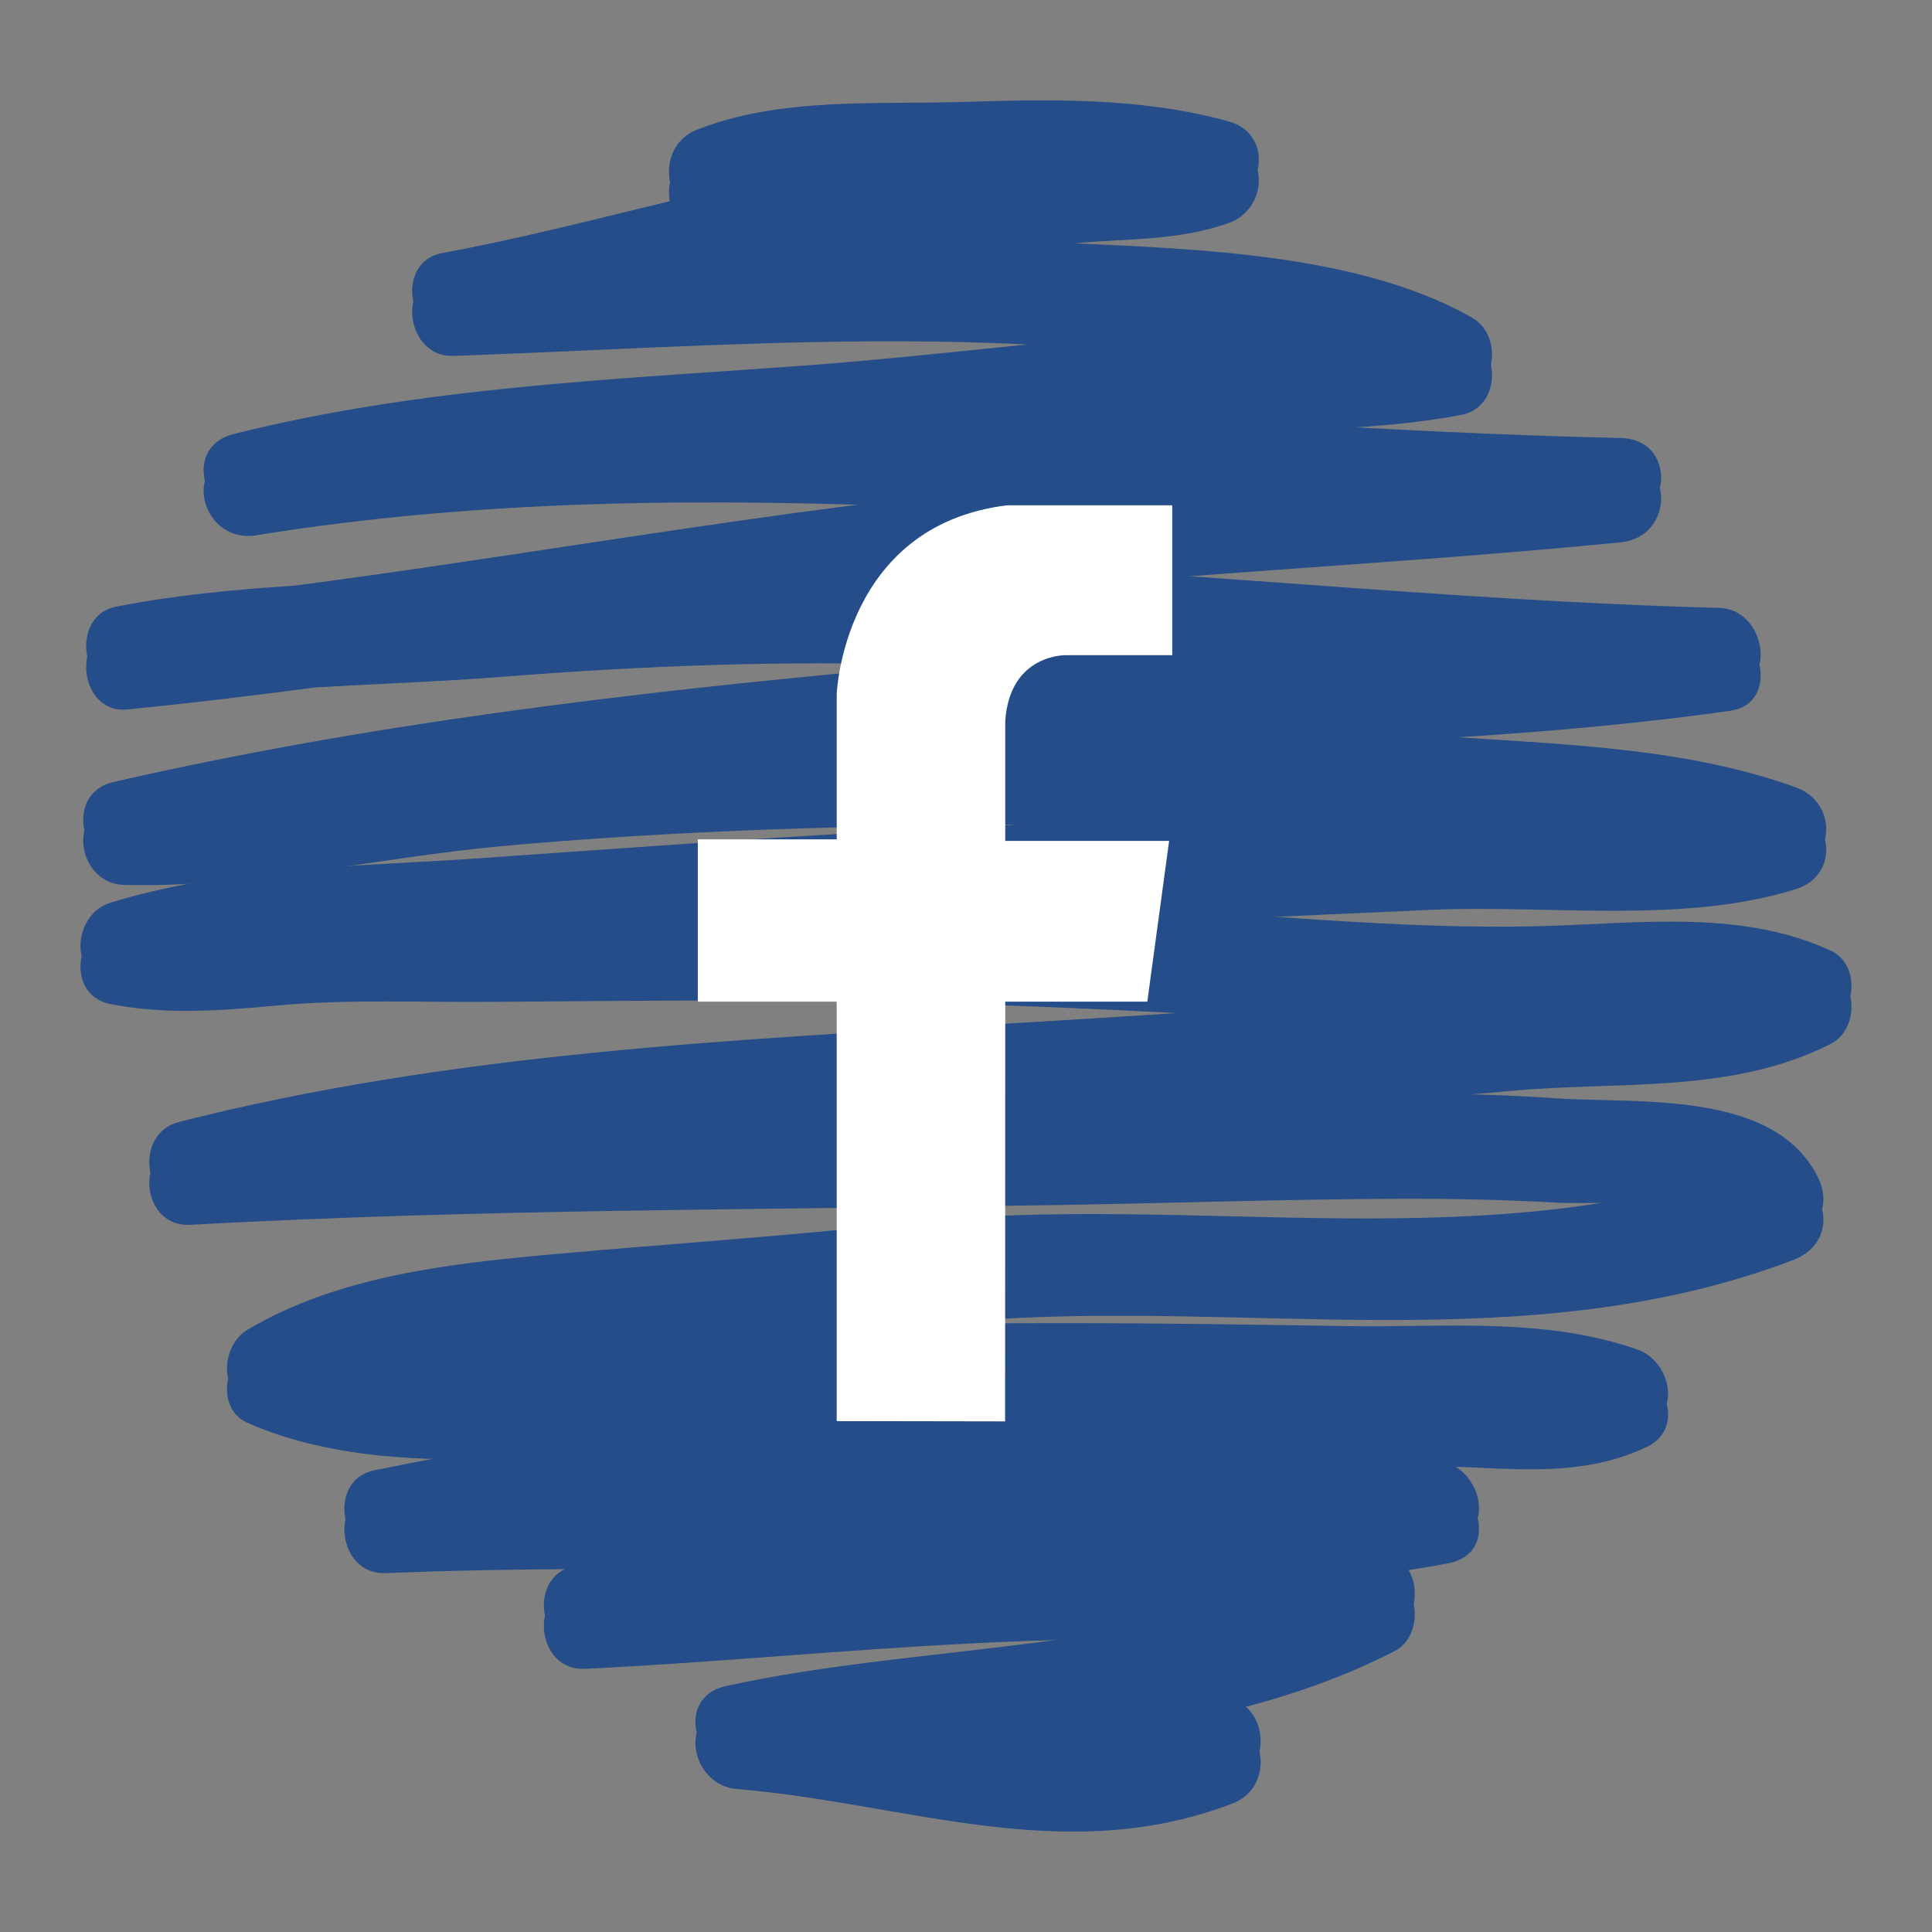
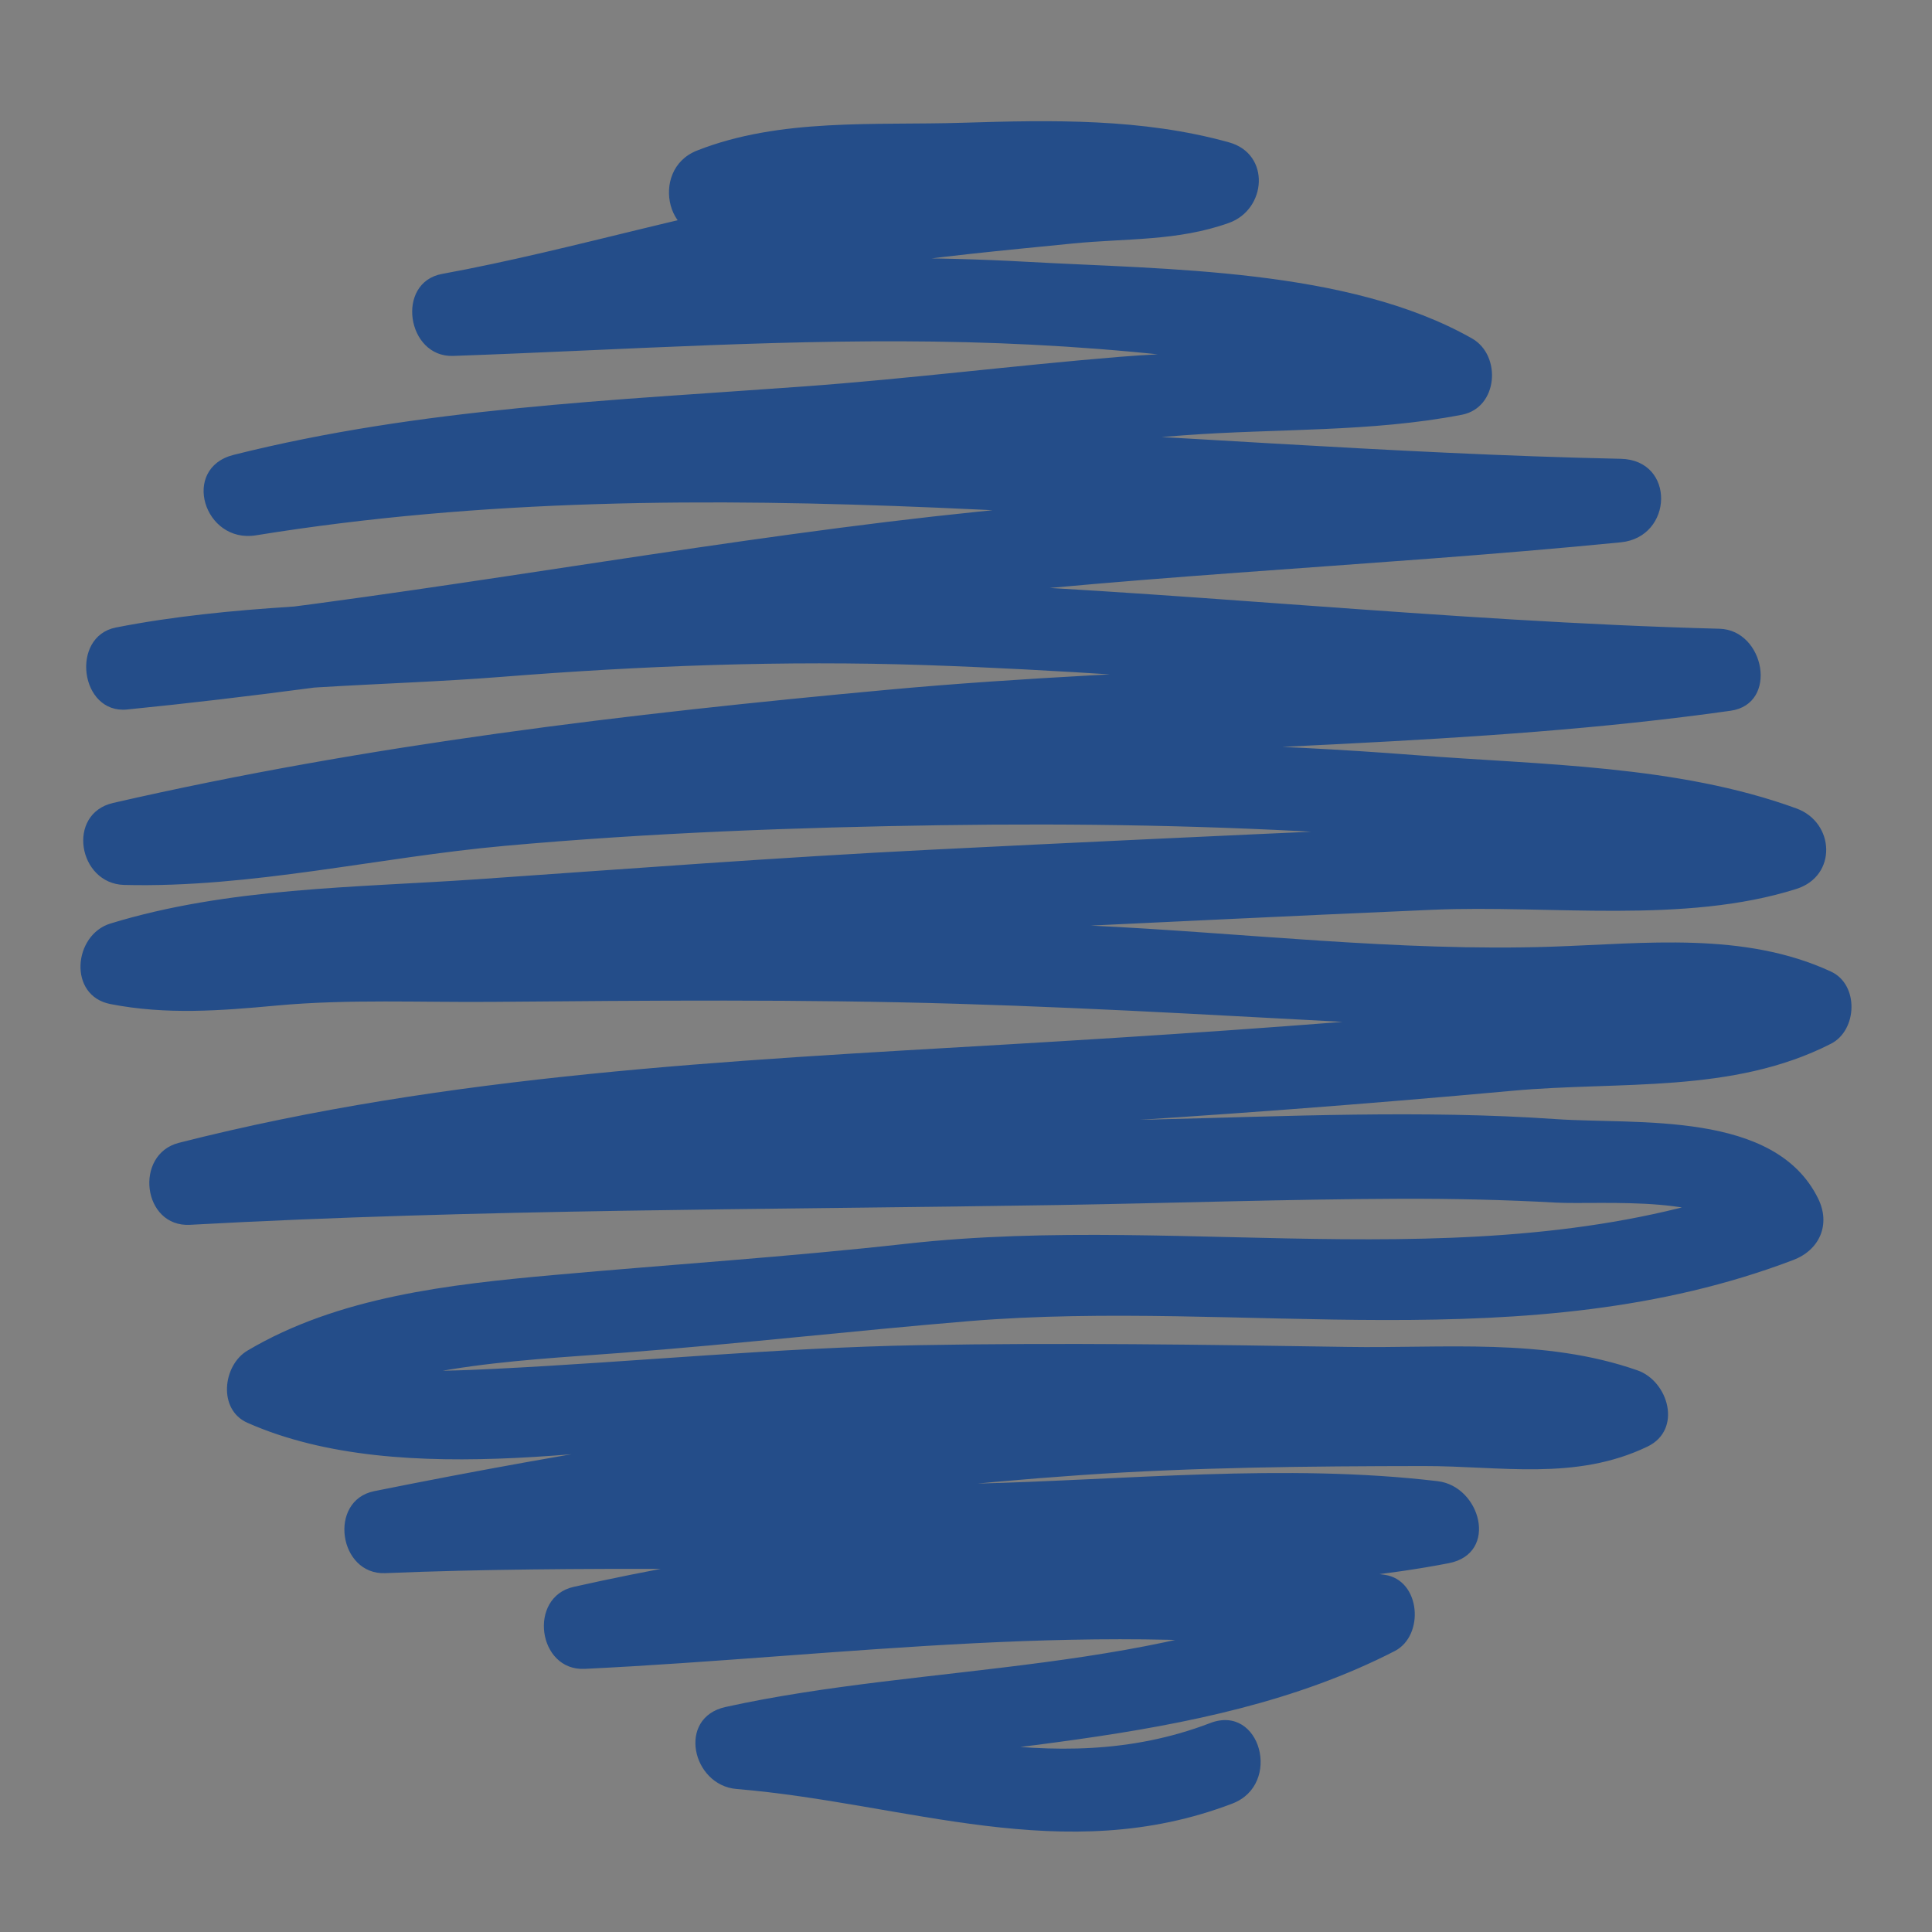
<svg xmlns="http://www.w3.org/2000/svg" width="50" height="50" viewBox="0 0 50 50" fill="none">
  <rect x="0" y="0" width="50" height="50" fill="#808080" stroke="none" />
  <path d="M18.612 5.98C20.403 5.273 22.372 5.421 24.265 5.359C26.593 5.284 28.965 5.137 31.232 5.767C31.232 5.073 31.232 4.378 31.232 3.684C29.856 4.178 28.399 4.077 26.962 4.222C25.265 4.392 23.574 4.591 21.886 4.834C18.365 5.342 14.94 6.448 11.441 7.089C10.232 7.311 10.525 9.253 11.728 9.211C16.15 9.056 20.565 8.745 24.993 8.856C27.285 8.913 29.6 9.087 31.871 9.399C33.52 9.625 35.535 9.792 37.004 10.624C37.09 9.966 37.176 9.308 37.262 8.649C34.581 9.169 31.699 9.013 28.977 9.235C26.25 9.458 23.534 9.802 20.805 10.001C15.854 10.363 10.886 10.557 6.049 11.771C4.672 12.117 5.279 14.072 6.624 13.854C18.337 11.958 30.185 13.784 41.947 14.035C41.947 13.314 41.947 12.594 41.947 11.874C35.623 12.499 29.274 12.736 22.962 13.506C16.389 14.308 9.879 15.548 3.286 16.201C3.382 16.909 3.477 17.616 3.573 18.323C6.641 17.721 9.868 17.763 12.981 17.517C16.627 17.229 20.279 17.089 23.935 17.212C30.798 17.444 37.63 18.253 44.501 18.433C44.406 17.725 44.31 17.018 44.214 16.311C37.197 17.304 30.033 17.202 22.976 17.851C16.244 18.47 9.524 19.268 2.928 20.78C1.709 21.06 2.024 22.872 3.215 22.902C6.504 22.985 9.797 22.184 13.067 21.89C16.822 21.552 20.595 21.412 24.364 21.356C27.91 21.304 31.444 21.362 34.984 21.586C38.535 21.81 42.547 21.775 45.917 23.005C45.917 22.311 45.917 21.616 45.917 20.922C44.349 21.418 42.717 21.26 41.096 21.238C39.225 21.214 37.333 21.372 35.464 21.456C31.663 21.625 27.862 21.802 24.062 21.992C20.153 22.188 16.248 22.485 12.343 22.756C9.19 22.974 5.902 22.966 2.857 23.901C1.897 24.196 1.755 25.769 2.857 25.985C4.308 26.268 5.7 26.158 7.164 26.023C9.018 25.852 10.907 25.945 12.767 25.928C16.772 25.894 20.776 25.858 24.781 25.978C28.742 26.096 32.699 26.346 36.657 26.545C38.208 26.623 39.738 26.681 41.289 26.617C42.894 26.552 44.796 26.316 46.297 27.011C46.297 26.389 46.297 25.767 46.297 25.145C43.823 26.41 40.224 25.974 37.503 26.216C33.672 26.555 29.832 26.809 25.992 27.034C18.844 27.452 11.597 27.801 4.63 29.576C3.461 29.874 3.688 31.766 4.918 31.698C12.418 31.286 19.884 31.309 27.387 31.186C30.34 31.137 33.292 31.035 36.246 31.024C37.585 31.02 38.923 31.049 40.261 31.123C41.436 31.187 44.585 30.878 45.19 32.112C45.405 31.584 45.62 31.055 45.835 30.526C38.66 33.257 30.869 31.36 23.457 32.188C20.414 32.528 17.373 32.723 14.322 32.998C11.646 33.239 8.755 33.557 6.402 34.955C5.766 35.334 5.633 36.48 6.402 36.821C10.437 38.607 16.226 37.366 20.388 37.109C24.068 36.881 27.764 36.921 31.448 36.966C34.725 37.006 38.675 36.456 41.802 37.548C41.716 36.889 41.63 36.231 41.544 35.573C39.676 36.467 36.449 35.775 34.423 35.792C31.463 35.818 28.508 35.944 25.56 36.206C20.215 36.683 14.944 37.533 9.685 38.591C8.484 38.833 8.763 40.763 9.972 40.713C15.02 40.503 20.09 40.678 25.143 40.559C29.091 40.466 33.272 40.026 37.208 40.493C37.112 39.786 37.016 39.078 36.921 38.371C33.542 39.026 30.058 38.897 26.643 39.261C22.716 39.679 18.701 40.204 14.846 41.068C13.657 41.335 13.915 43.249 15.132 43.19C21.806 42.867 28.601 41.864 35.262 42.839C35.176 42.181 35.09 41.523 35.004 40.865C30.181 43.343 23.993 43.025 18.775 44.177C17.514 44.456 17.912 46.204 19.062 46.299C23.465 46.665 27.536 48.345 31.896 46.675C33.183 46.182 32.625 44.093 31.321 44.592C27.204 46.169 23.229 44.485 19.062 44.139C19.158 44.846 19.253 45.553 19.349 46.261C24.805 45.056 31.043 45.325 36.094 42.73C36.873 42.33 36.77 40.892 35.836 40.756C28.956 39.749 22.027 40.696 15.132 41.03C15.228 41.737 15.324 42.444 15.419 43.152C19.451 42.248 23.66 41.678 27.776 41.311C31.016 41.021 34.291 41.076 37.495 40.455C38.794 40.202 38.318 38.464 37.208 38.333C33.272 37.865 29.091 38.306 25.143 38.399C20.09 38.518 15.02 38.343 9.972 38.553C10.068 39.26 10.164 39.967 10.259 40.675C16.125 39.494 22.004 38.589 27.977 38.175C30.926 37.971 33.886 37.945 36.84 37.941C38.834 37.938 40.767 38.333 42.634 37.439C43.546 37.002 43.18 35.745 42.376 35.464C39.95 34.617 37.377 34.9 34.853 34.858C31.165 34.799 27.476 34.745 23.787 34.813C20.116 34.879 16.457 35.245 12.791 35.426C11.244 35.502 8.921 35.588 7.493 34.955C7.493 35.577 7.493 36.199 7.493 36.821C9.993 35.334 13.246 35.228 16.071 35.013C19.081 34.785 22.071 34.44 25.075 34.191C32.181 33.605 39.529 35.227 46.409 32.609C47.091 32.35 47.382 31.69 47.055 31.022C45.933 28.731 42.382 29.109 40.261 28.962C36.797 28.723 33.295 28.89 29.829 28.973C21.515 29.171 13.229 29.081 4.918 29.538C5.013 30.245 5.109 30.952 5.205 31.66C12.518 29.796 20.133 29.547 27.633 29.097C31.474 28.867 35.311 28.579 39.143 28.229C41.908 27.975 44.839 28.314 47.387 27.011C48.071 26.661 48.114 25.482 47.387 25.145C45.134 24.102 42.571 24.418 40.16 24.5C36.194 24.632 32.146 24.137 28.184 23.952C23.903 23.751 19.625 23.713 15.34 23.745C13.335 23.76 11.331 23.782 9.327 23.791C7.39 23.798 5.346 24.276 3.431 23.901C3.431 24.596 3.431 25.29 3.431 25.985C6.793 24.952 10.537 25.042 14.023 24.799C17.922 24.527 21.82 24.254 25.724 24.073C29.508 23.896 33.29 23.708 37.074 23.545C40.091 23.415 43.587 23.925 46.491 23.005C47.553 22.669 47.485 21.285 46.491 20.922C43.408 19.797 39.864 19.795 36.625 19.542C32.806 19.244 28.996 19.164 25.166 19.187C21.397 19.21 17.629 19.371 13.871 19.662C10.34 19.935 6.751 20.831 3.215 20.741C3.311 21.449 3.407 22.156 3.502 22.863C10.458 21.269 17.537 20.503 24.634 19.86C31.342 19.253 38.114 19.338 44.788 18.394C46.034 18.218 45.67 16.303 44.501 16.272C37.348 16.085 30.234 15.265 23.087 15.023C19.437 14.9 15.779 15.135 12.142 15.423C9.098 15.663 6.001 15.65 2.999 16.24C1.811 16.473 2.072 18.482 3.286 18.362C9.604 17.736 15.852 16.605 22.143 15.771C28.721 14.899 35.35 14.687 41.947 14.035C43.309 13.9 43.365 11.905 41.947 11.874C29.967 11.619 17.98 9.839 6.049 11.771C6.24 12.465 6.432 13.16 6.623 13.854C11.757 12.566 17.047 12.462 22.297 12.048C25.084 11.828 27.858 11.473 30.646 11.265C33.035 11.087 35.48 11.19 37.836 10.733C38.773 10.551 38.867 9.196 38.094 8.758C34.886 6.941 30.168 6.976 26.585 6.776C21.628 6.497 16.681 6.876 11.728 7.051C11.823 7.758 11.919 8.465 12.015 9.173C15.519 8.53 18.942 7.476 22.46 6.917C24.216 6.639 25.991 6.479 27.759 6.302C29.151 6.163 30.469 6.247 31.807 5.768C32.779 5.419 32.891 3.986 31.807 3.684C29.559 3.059 27.226 3.105 24.913 3.177C22.641 3.248 20.188 3.048 18.038 3.897C16.757 4.402 17.315 6.491 18.612 5.98Z" fill="#244D89" />
-   <path d="M18.612 5.441C20.403 4.734 22.372 4.882 24.265 4.82C26.593 4.745 28.965 4.598 31.232 5.228C31.232 4.534 31.232 3.839 31.232 3.145C29.856 3.639 28.399 3.538 26.962 3.683C25.265 3.853 23.574 4.052 21.886 4.295C18.365 4.803 14.94 5.909 11.441 6.55C10.232 6.772 10.525 8.714 11.728 8.672C16.15 8.517 20.565 8.206 24.993 8.317C27.285 8.374 29.6 8.548 31.871 8.86C33.52 9.086 35.535 9.253 37.004 10.085C37.09 9.427 37.176 8.769 37.262 8.11C34.581 8.63 31.699 8.474 28.977 8.696C26.25 8.919 23.534 9.263 20.805 9.462C15.854 9.824 10.886 10.018 6.049 11.232C4.672 11.578 5.279 13.533 6.624 13.315C18.337 11.419 30.185 13.245 41.947 13.496C41.947 12.775 41.947 12.055 41.947 11.335C35.623 11.96 29.274 12.197 22.962 12.967C16.389 13.769 9.879 15.009 3.286 15.662C3.382 16.369 3.477 17.076 3.573 17.784C6.641 17.182 9.868 17.224 12.981 16.977C16.627 16.689 20.279 16.55 23.935 16.673C30.798 16.905 37.63 17.714 44.501 17.893C44.406 17.186 44.31 16.479 44.214 15.771C37.197 16.765 30.033 16.663 22.976 17.312C16.244 17.931 9.524 18.729 2.928 20.241C1.709 20.52 2.024 22.333 3.215 22.363C6.504 22.445 9.797 21.645 13.067 21.351C16.822 21.013 20.595 20.872 24.364 20.817C27.91 20.765 31.444 20.823 34.984 21.047C38.535 21.271 42.547 21.236 45.917 22.466C45.917 21.772 45.917 21.077 45.917 20.383C44.349 20.879 42.717 20.721 41.096 20.699C39.225 20.675 37.333 20.833 35.464 20.916C31.663 21.086 27.862 21.263 24.062 21.453C20.153 21.649 16.248 21.946 12.343 22.216C9.19 22.434 5.902 22.427 2.857 23.362C1.897 23.657 1.755 25.23 2.857 25.445C4.308 25.729 5.7 25.619 7.164 25.484C9.018 25.313 10.907 25.405 12.767 25.389C16.772 25.355 20.776 25.319 24.781 25.439C28.742 25.557 32.699 25.807 36.657 26.006C38.208 26.084 39.738 26.142 41.289 26.078C42.894 26.013 44.796 25.777 46.297 26.472C46.297 25.85 46.297 25.228 46.297 24.606C43.823 25.871 40.224 25.435 37.503 25.677C33.672 26.017 29.832 26.27 25.992 26.495C18.844 26.913 11.597 27.262 4.63 29.037C3.461 29.335 3.688 31.227 4.918 31.159C12.418 30.747 19.884 30.77 27.387 30.647C30.34 30.598 33.292 30.495 36.246 30.485C37.585 30.481 38.923 30.51 40.261 30.584C41.436 30.648 44.585 30.339 45.19 31.573C45.405 31.045 45.62 30.516 45.835 29.986C38.66 32.717 30.869 30.821 23.457 31.649C20.414 31.989 17.373 32.184 14.322 32.459C11.646 32.7 8.755 33.018 6.402 34.416C5.766 34.795 5.633 35.941 6.402 36.282C10.437 38.068 16.226 36.827 20.388 36.57C24.068 36.342 27.764 36.382 31.448 36.427C34.725 36.467 38.675 35.917 41.802 37.008C41.716 36.35 41.63 35.692 41.544 35.034C39.676 35.928 36.449 35.236 34.423 35.253C31.463 35.279 28.508 35.405 25.56 35.667C20.215 36.144 14.944 36.994 9.685 38.052C8.484 38.294 8.763 40.224 9.972 40.174C15.02 39.964 20.09 40.139 25.143 40.02C29.091 39.927 33.272 39.487 37.208 39.954C37.112 39.247 37.016 38.539 36.921 37.832C33.542 38.487 30.058 38.358 26.643 38.722C22.716 39.14 18.701 39.665 14.846 40.529C13.657 40.796 13.915 42.71 15.132 42.651C21.806 42.328 28.601 41.325 35.262 42.3C35.176 41.642 35.09 40.984 35.004 40.326C30.181 42.803 23.993 42.486 18.775 43.638C17.514 43.917 17.912 45.665 19.062 45.76C23.465 46.126 27.536 47.806 31.896 46.136C33.183 45.643 32.625 43.554 31.321 44.053C27.204 45.63 23.229 43.946 19.062 43.6C19.158 44.307 19.253 45.014 19.349 45.722C24.805 44.517 31.043 44.786 36.094 42.191C36.873 41.791 36.77 40.353 35.836 40.217C28.956 39.21 22.027 40.157 15.132 40.491C15.228 41.198 15.324 41.905 15.419 42.613C19.451 41.709 23.66 41.139 27.776 40.772C31.016 40.482 34.291 40.537 37.495 39.916C38.794 39.663 38.318 37.925 37.208 37.794C33.272 37.326 29.091 37.767 25.143 37.86C20.09 37.979 15.02 37.804 9.972 38.014C10.068 38.721 10.164 39.428 10.259 40.136C16.125 38.955 22.004 38.05 27.977 37.636C30.926 37.432 33.886 37.406 36.84 37.402C38.834 37.399 40.767 37.794 42.634 36.9C43.546 36.463 43.18 35.206 42.376 34.925C39.95 34.078 37.377 34.361 34.853 34.319C31.165 34.26 27.476 34.206 23.787 34.273C20.116 34.34 16.457 34.706 12.791 34.887C11.244 34.963 8.921 35.048 7.493 34.416C7.493 35.038 7.493 35.66 7.493 36.282C9.993 34.795 13.246 34.689 16.071 34.474C19.081 34.246 22.071 33.901 25.075 33.652C32.181 33.066 39.529 34.688 46.409 32.07C47.091 31.811 47.382 31.151 47.055 30.483C45.933 28.192 42.382 28.57 40.261 28.423C36.797 28.184 33.295 28.351 29.829 28.433C21.515 28.632 13.229 28.542 4.918 28.999C5.013 29.706 5.109 30.413 5.205 31.121C12.518 29.257 20.133 29.009 27.633 28.558C31.474 28.328 35.311 28.04 39.143 27.69C41.908 27.436 44.839 27.775 47.387 26.472C48.071 26.122 48.114 24.943 47.387 24.606C45.134 23.563 42.571 23.879 40.16 23.96C36.194 24.093 32.146 23.598 28.184 23.413C23.903 23.212 19.625 23.174 15.34 23.206C13.335 23.221 11.331 23.243 9.327 23.252C7.39 23.259 5.346 23.737 3.431 23.362C3.431 24.057 3.431 24.751 3.431 25.446C6.793 24.413 10.537 24.503 14.023 24.26C17.922 23.988 21.82 23.715 25.724 23.533C29.508 23.357 33.29 23.169 37.074 23.006C40.091 22.875 43.587 23.386 46.491 22.466C47.553 22.13 47.485 20.746 46.491 20.383C43.408 19.258 39.864 19.256 36.625 19.003C32.806 18.705 28.996 18.625 25.166 18.648C21.397 18.671 17.629 18.832 13.871 19.123C10.34 19.396 6.751 20.291 3.215 20.202C3.311 20.91 3.407 21.617 3.502 22.324C10.458 20.73 17.537 19.964 24.634 19.321C31.342 18.714 38.114 18.799 44.788 17.855C46.034 17.679 45.67 15.764 44.501 15.733C37.348 15.546 30.234 14.726 23.087 14.484C19.437 14.361 15.779 14.596 12.142 14.883C9.098 15.124 6.002 15.111 2.999 15.701C1.811 15.934 2.072 17.943 3.286 17.823C9.604 17.197 15.852 16.066 22.143 15.232C28.722 14.36 35.35 14.148 41.947 13.496C43.31 13.361 43.365 11.366 41.947 11.335C29.967 11.08 17.98 9.3 6.049 11.232C6.24 11.926 6.432 12.621 6.624 13.315C11.757 12.027 17.047 11.923 22.297 11.509C25.084 11.289 27.858 10.934 30.647 10.726C33.036 10.548 35.48 10.65 37.836 10.194C38.773 10.012 38.867 8.657 38.094 8.219C34.886 6.402 30.168 6.437 26.585 6.236C21.628 5.958 16.681 6.337 11.728 6.512C11.824 7.219 11.919 7.926 12.015 8.633C15.519 7.991 18.942 6.937 22.46 6.378C24.216 6.1 25.992 5.94 27.76 5.763C29.151 5.623 30.469 5.708 31.807 5.229C32.779 4.88 32.891 3.447 31.807 3.145C29.559 2.52 27.226 2.566 24.913 2.638C22.641 2.709 20.188 2.509 18.038 3.358C16.757 3.863 17.315 5.952 18.612 5.441Z" fill="#244D89" />
-   <path d="M21.654 36.778V25.923H18.059V21.723H21.654V17.966C21.654 17.966 21.815 13.603 26.057 13.078H30.338V16.956H27.591C27.591 16.956 26.137 16.915 26.016 18.652V21.762H30.257L29.692 25.923H26.016L26.012 36.785L21.654 36.778Z" fill="white" />
</svg>